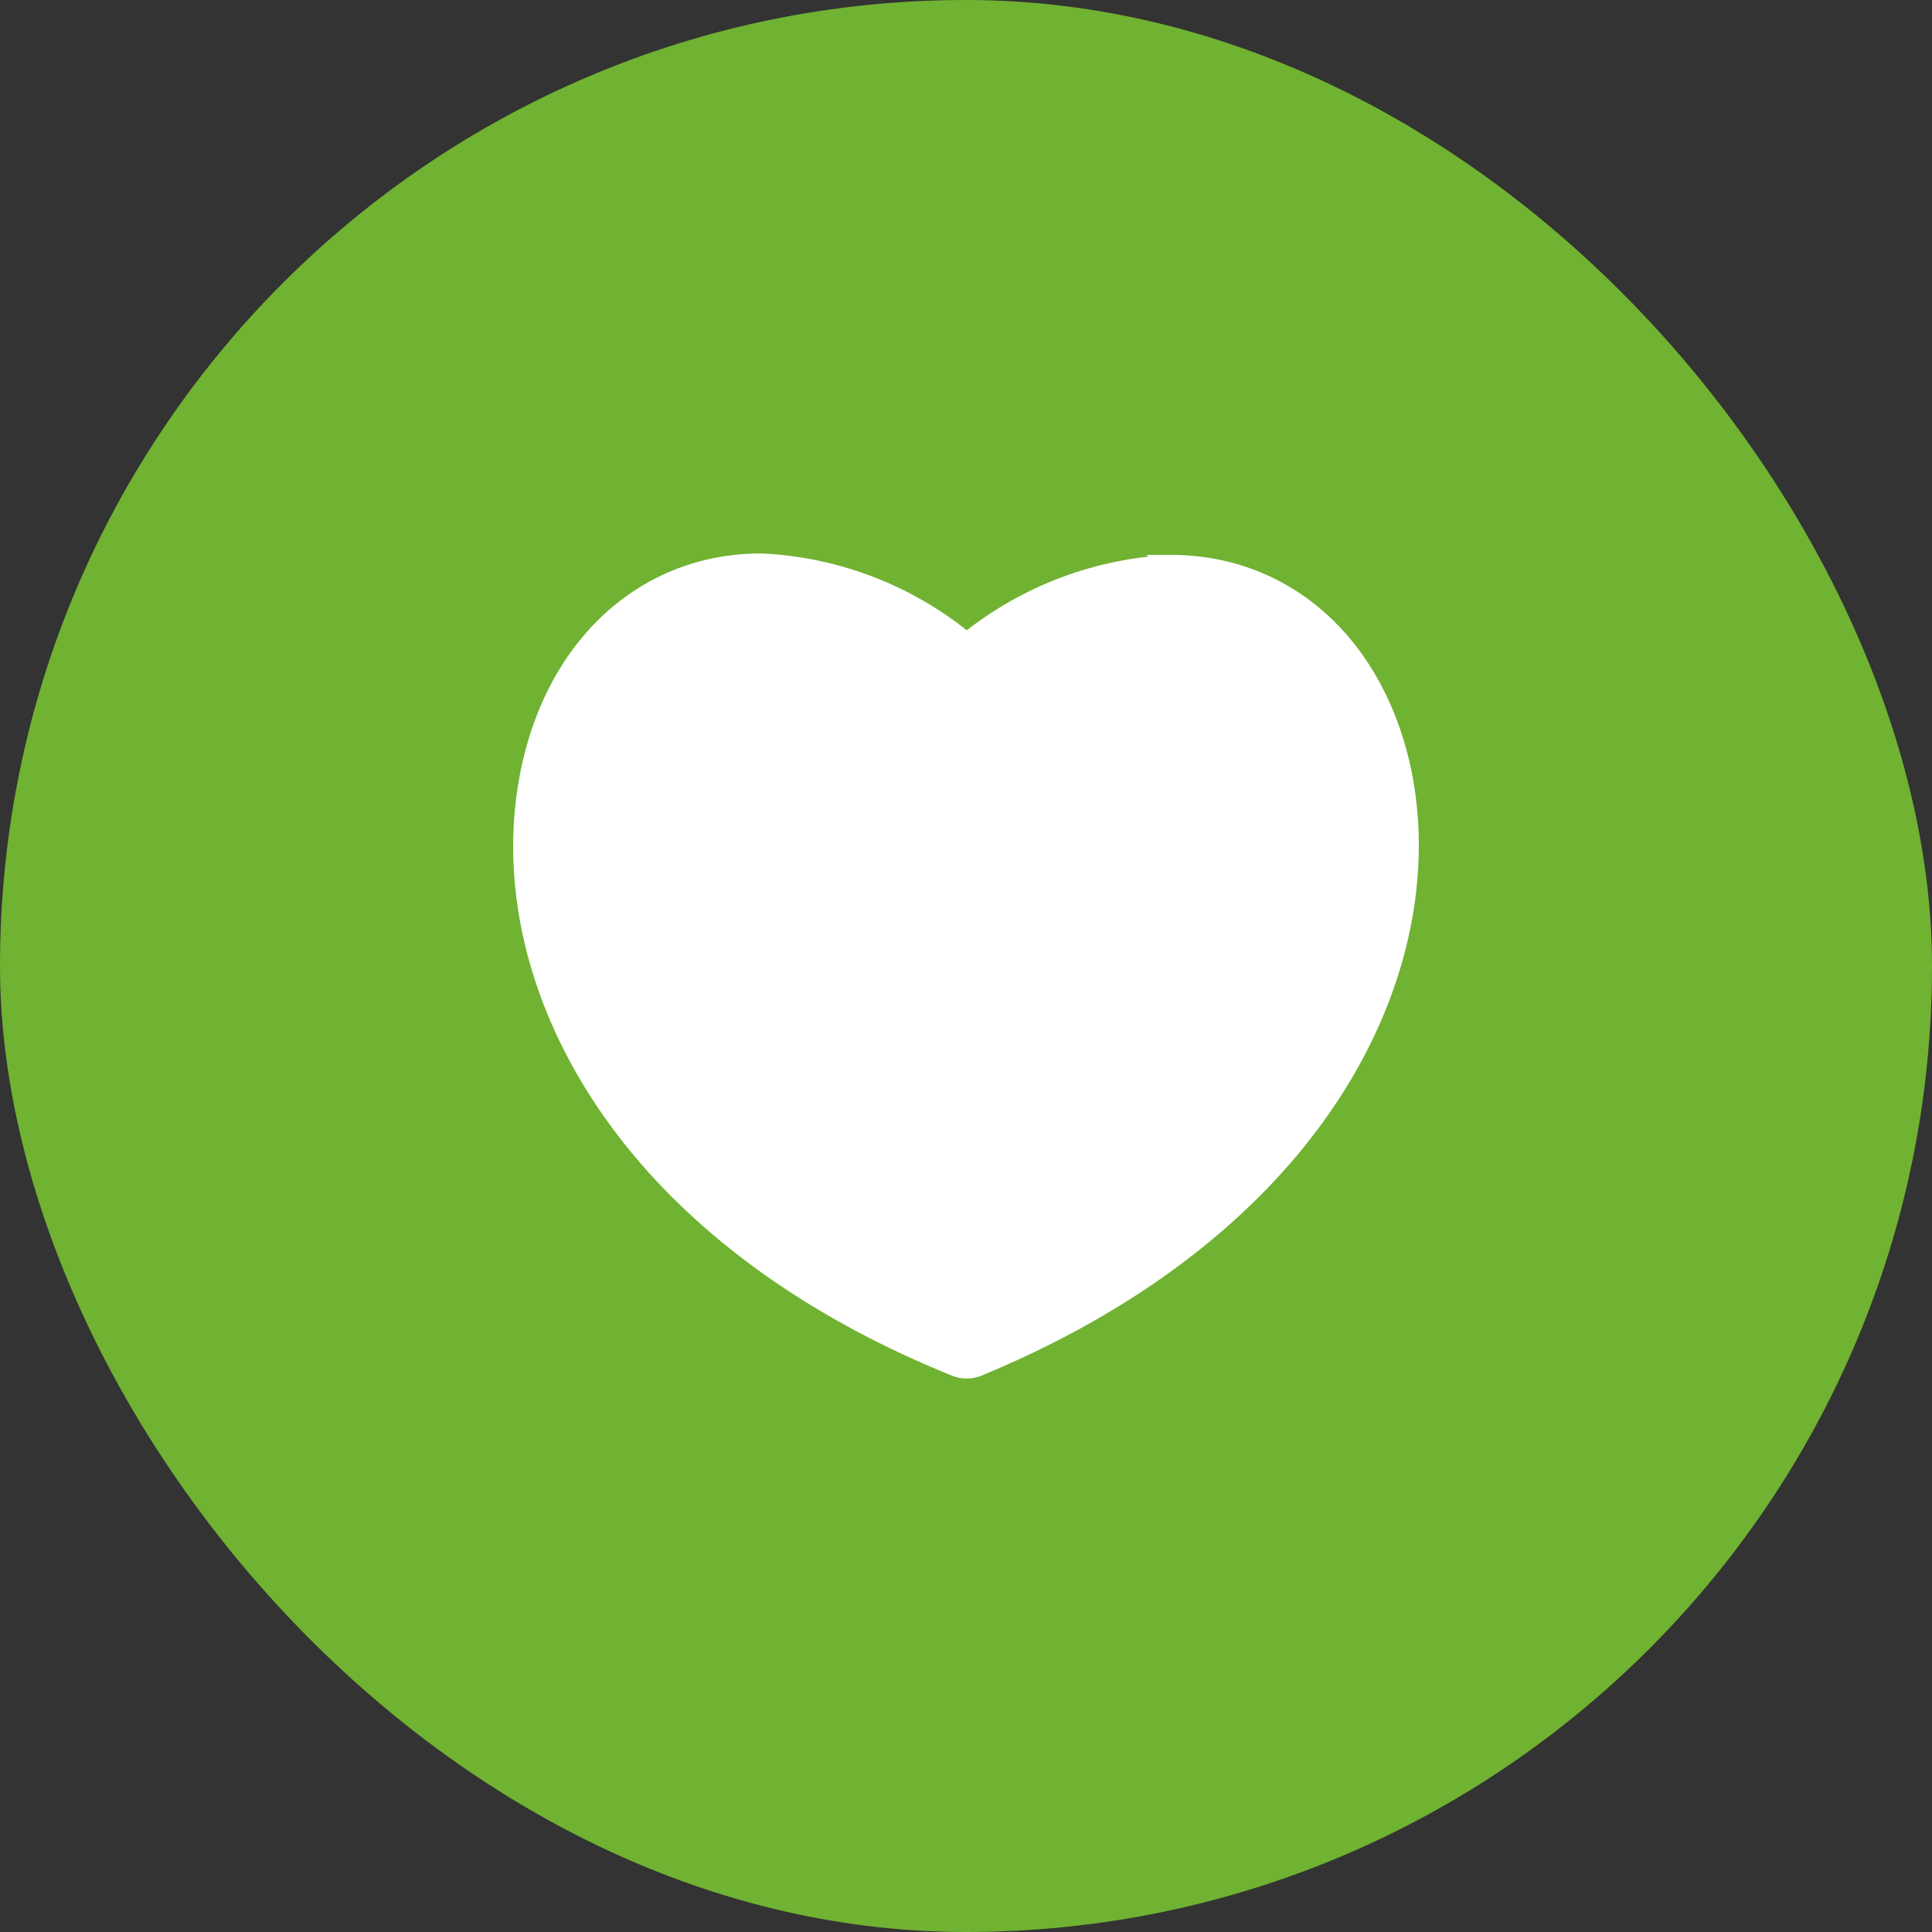
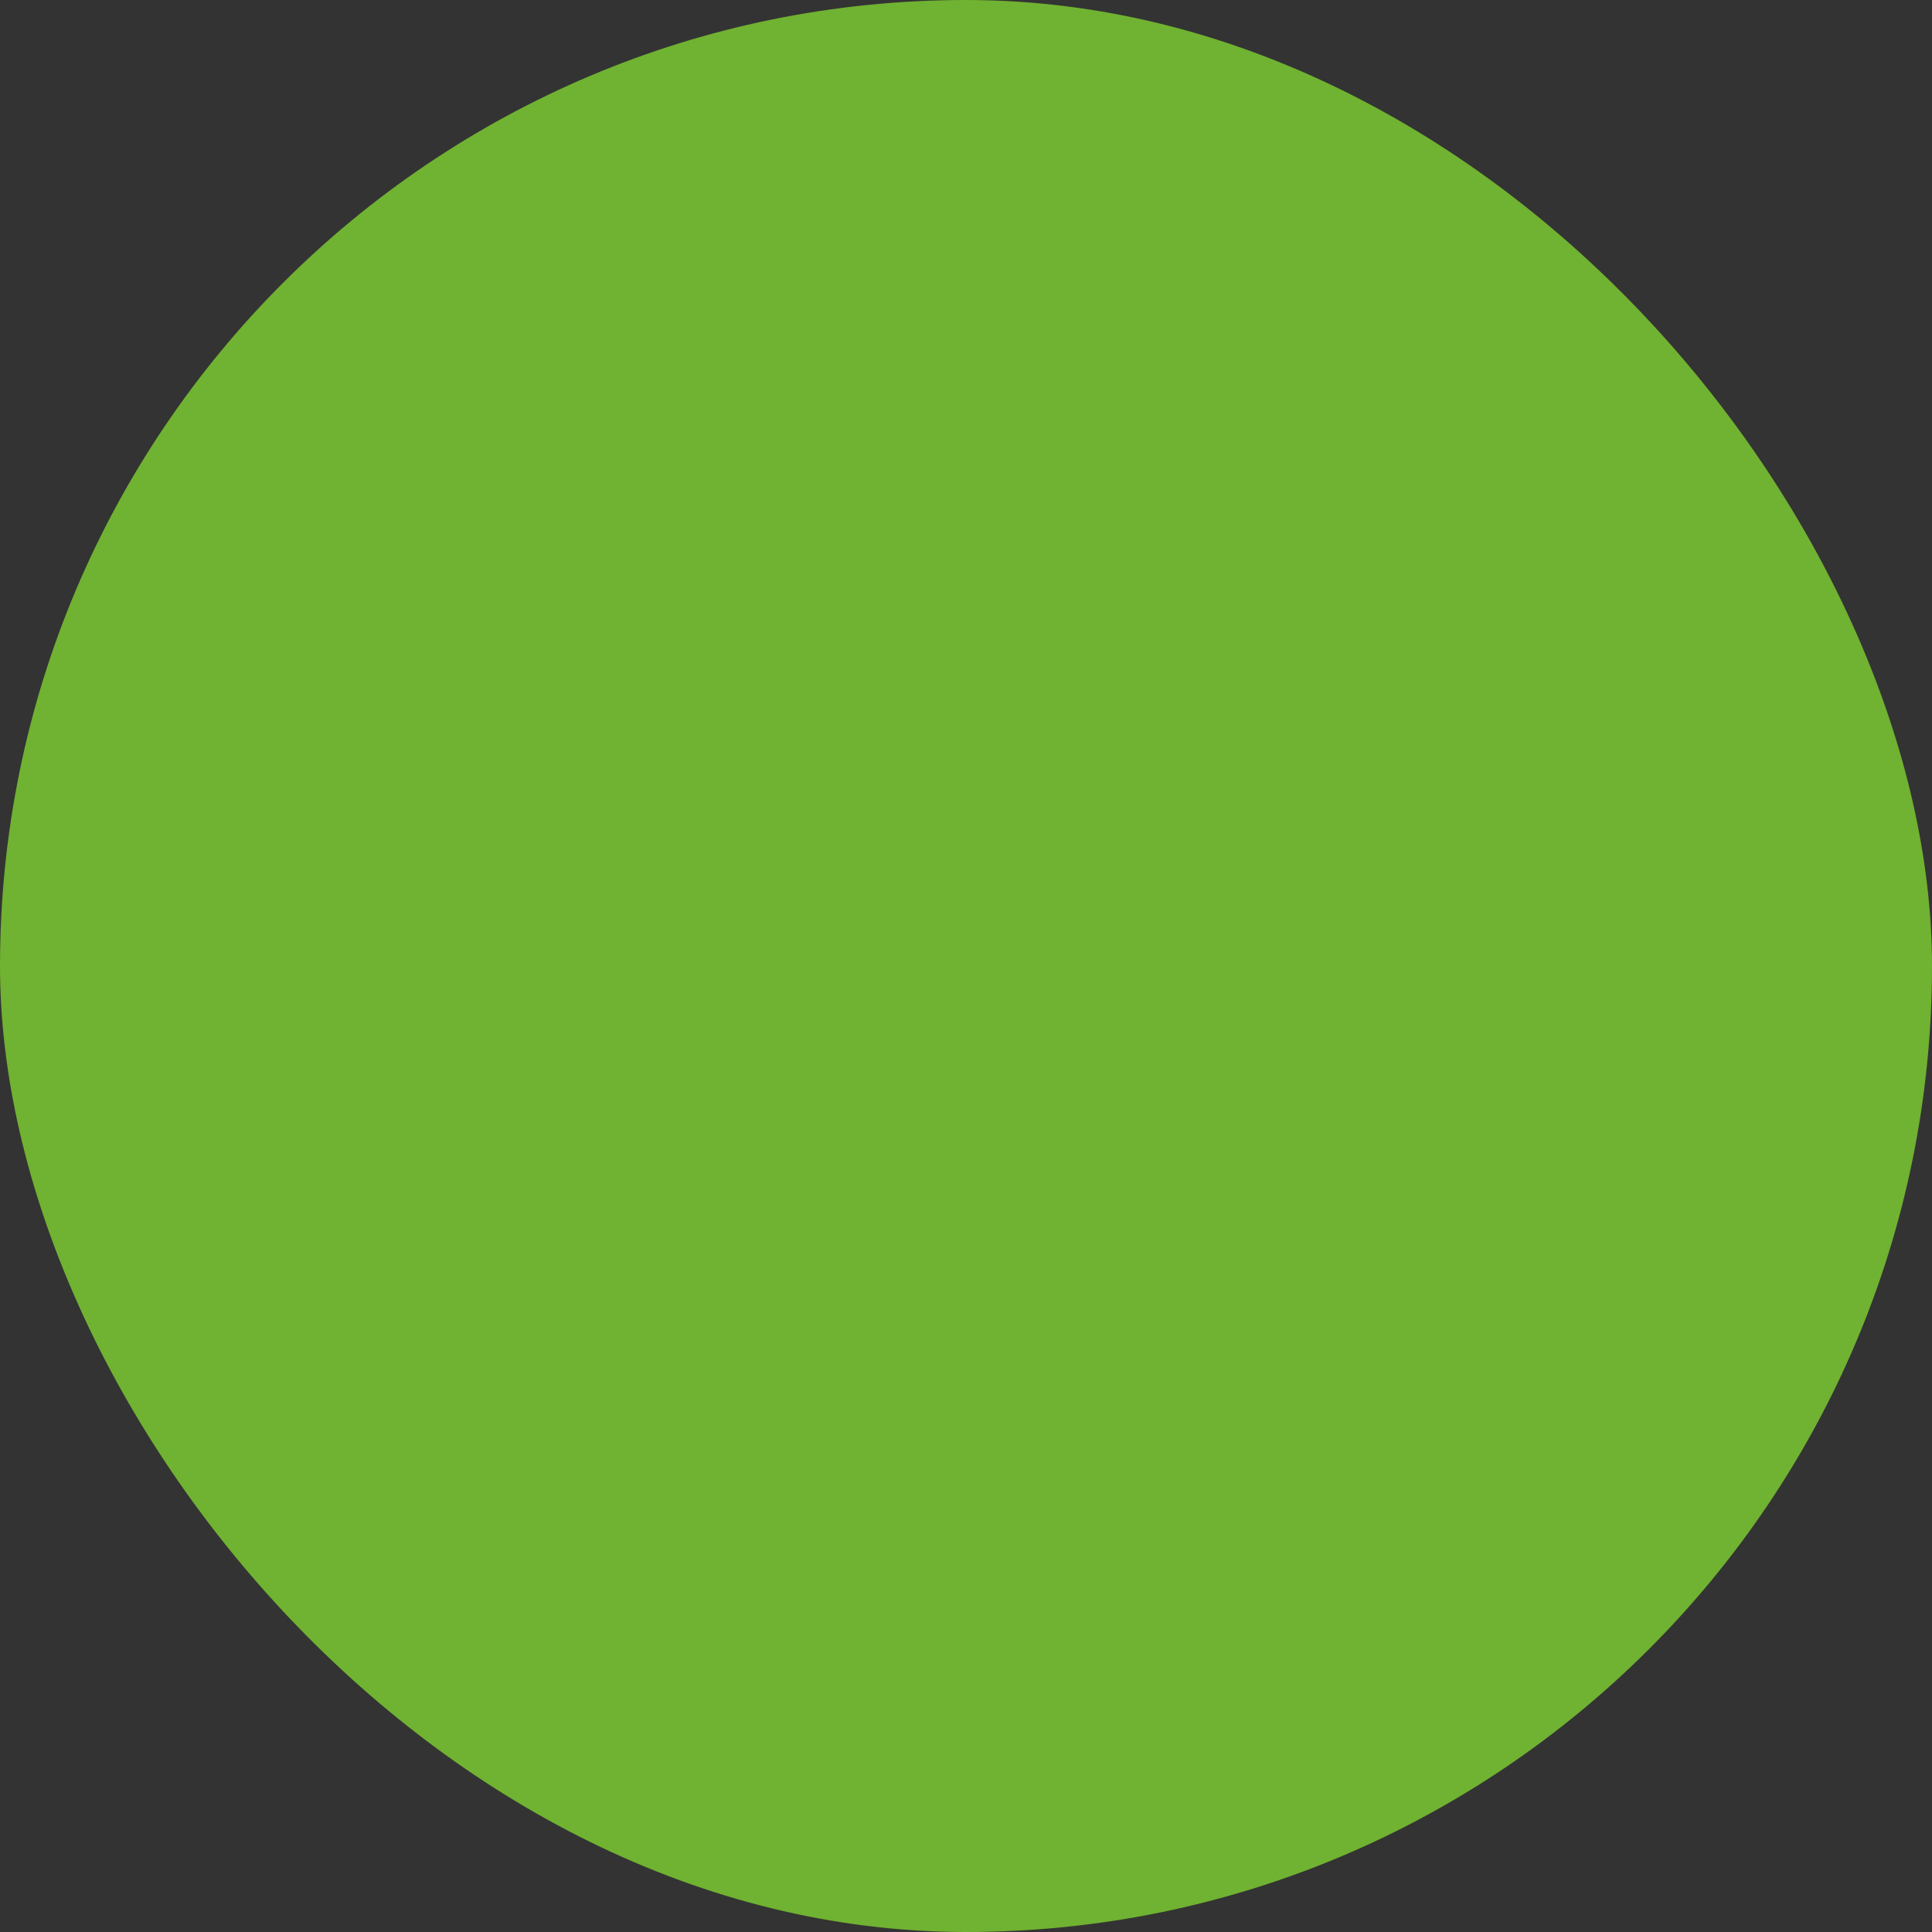
<svg xmlns="http://www.w3.org/2000/svg" width="48" height="48" viewBox="0 0 48 48">
  <rect x="0" y="0" width="48" height="48" fill="#333333" stroke="none" />
  <g id="icon-product-favori-add" transform="translate(-992 -244)">
    <rect id="Rectangle_2131" data-name="Rectangle 2131" width="48" height="48" rx="24" transform="translate(992 244)" fill="#70b231" />
    <g id="Ana-Sayfa" transform="translate(1004.899 257.891)">
      <g id="Desktop-1180px-Ana-sayfa" transform="translate(0.1 0.109)">
        <g id="_118759" data-name="118759">
-           <path id="Shape" d="M21.941,5.4c-.627-3.2-2.867-5.255-5.753-5.255a8.7,8.7,0,0,0-5.069,1.944A8.612,8.612,0,0,0,6.013.109C3.127.109.868,2.188.26,5.421-.651,10.215,2.273,16.586,10.835,20.05a.721.721,0,0,0,.569,0C19.947,16.509,22.851,10.156,21.941,5.4ZM16.188,1.726Z" transform="translate(-0.1 -0.109)" fill="#fff" stroke="#fff" stroke-width="0.5" />
-         </g>
+           </g>
      </g>
    </g>
  </g>
</svg>